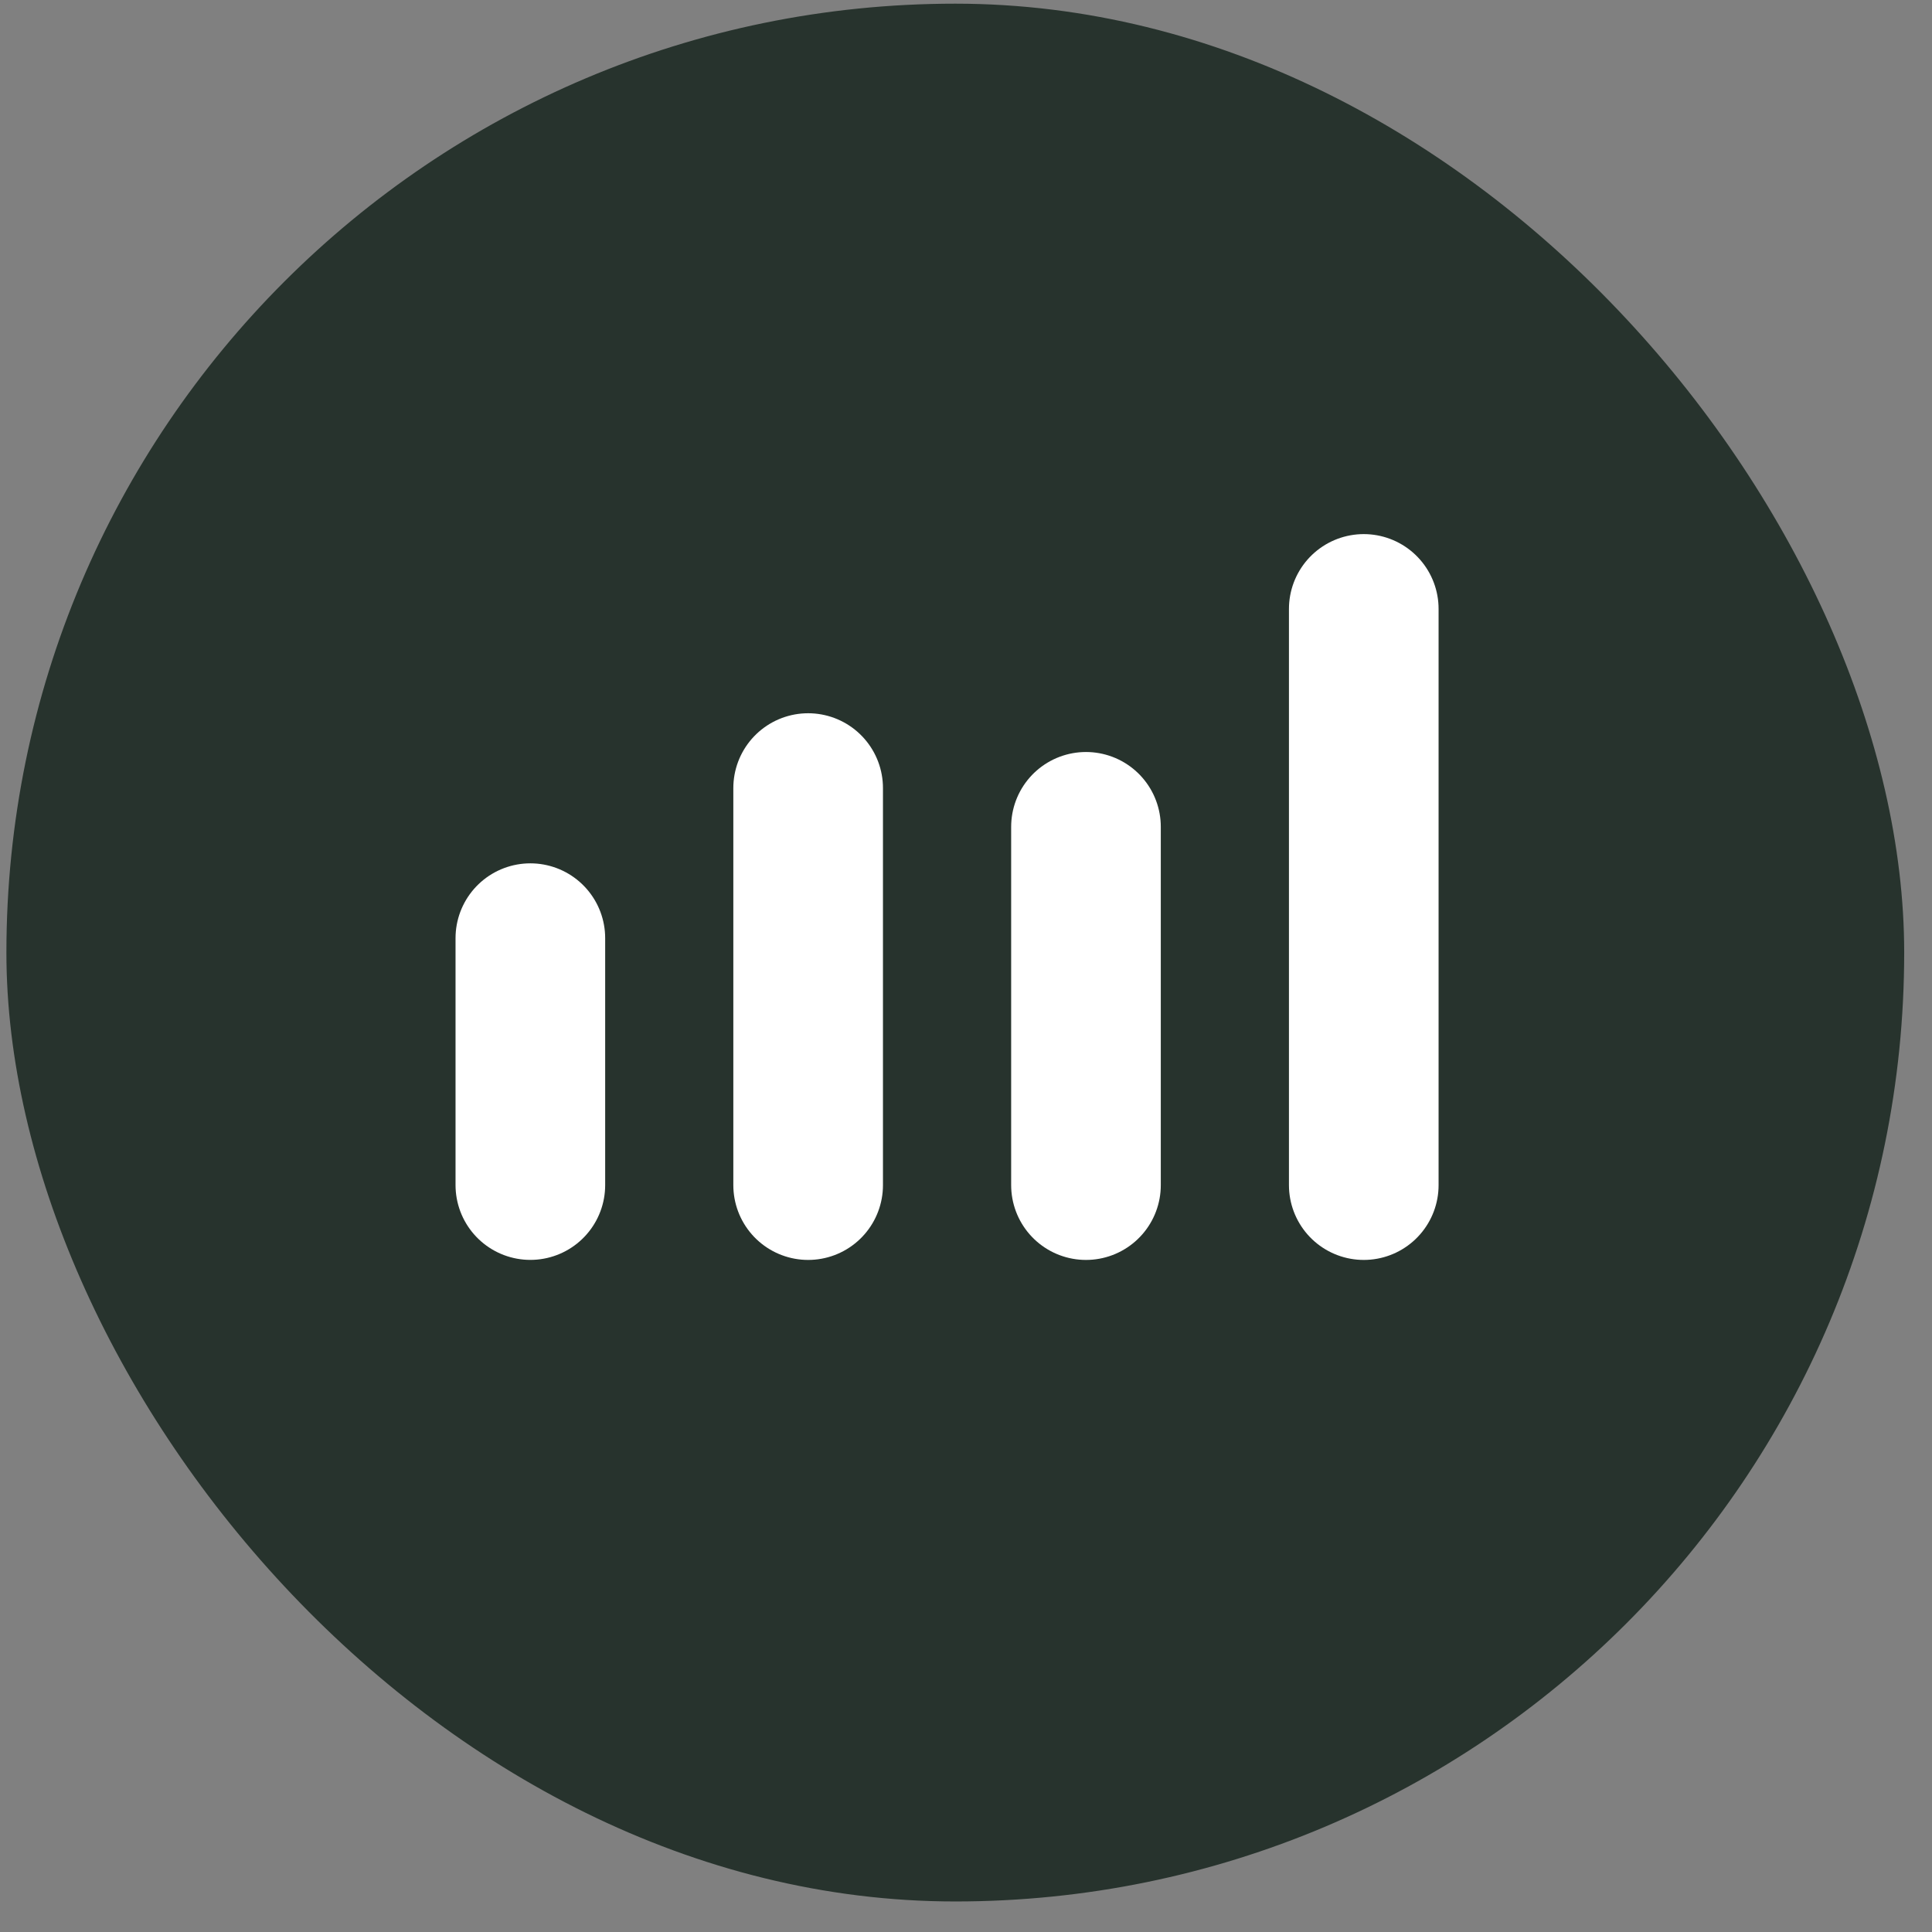
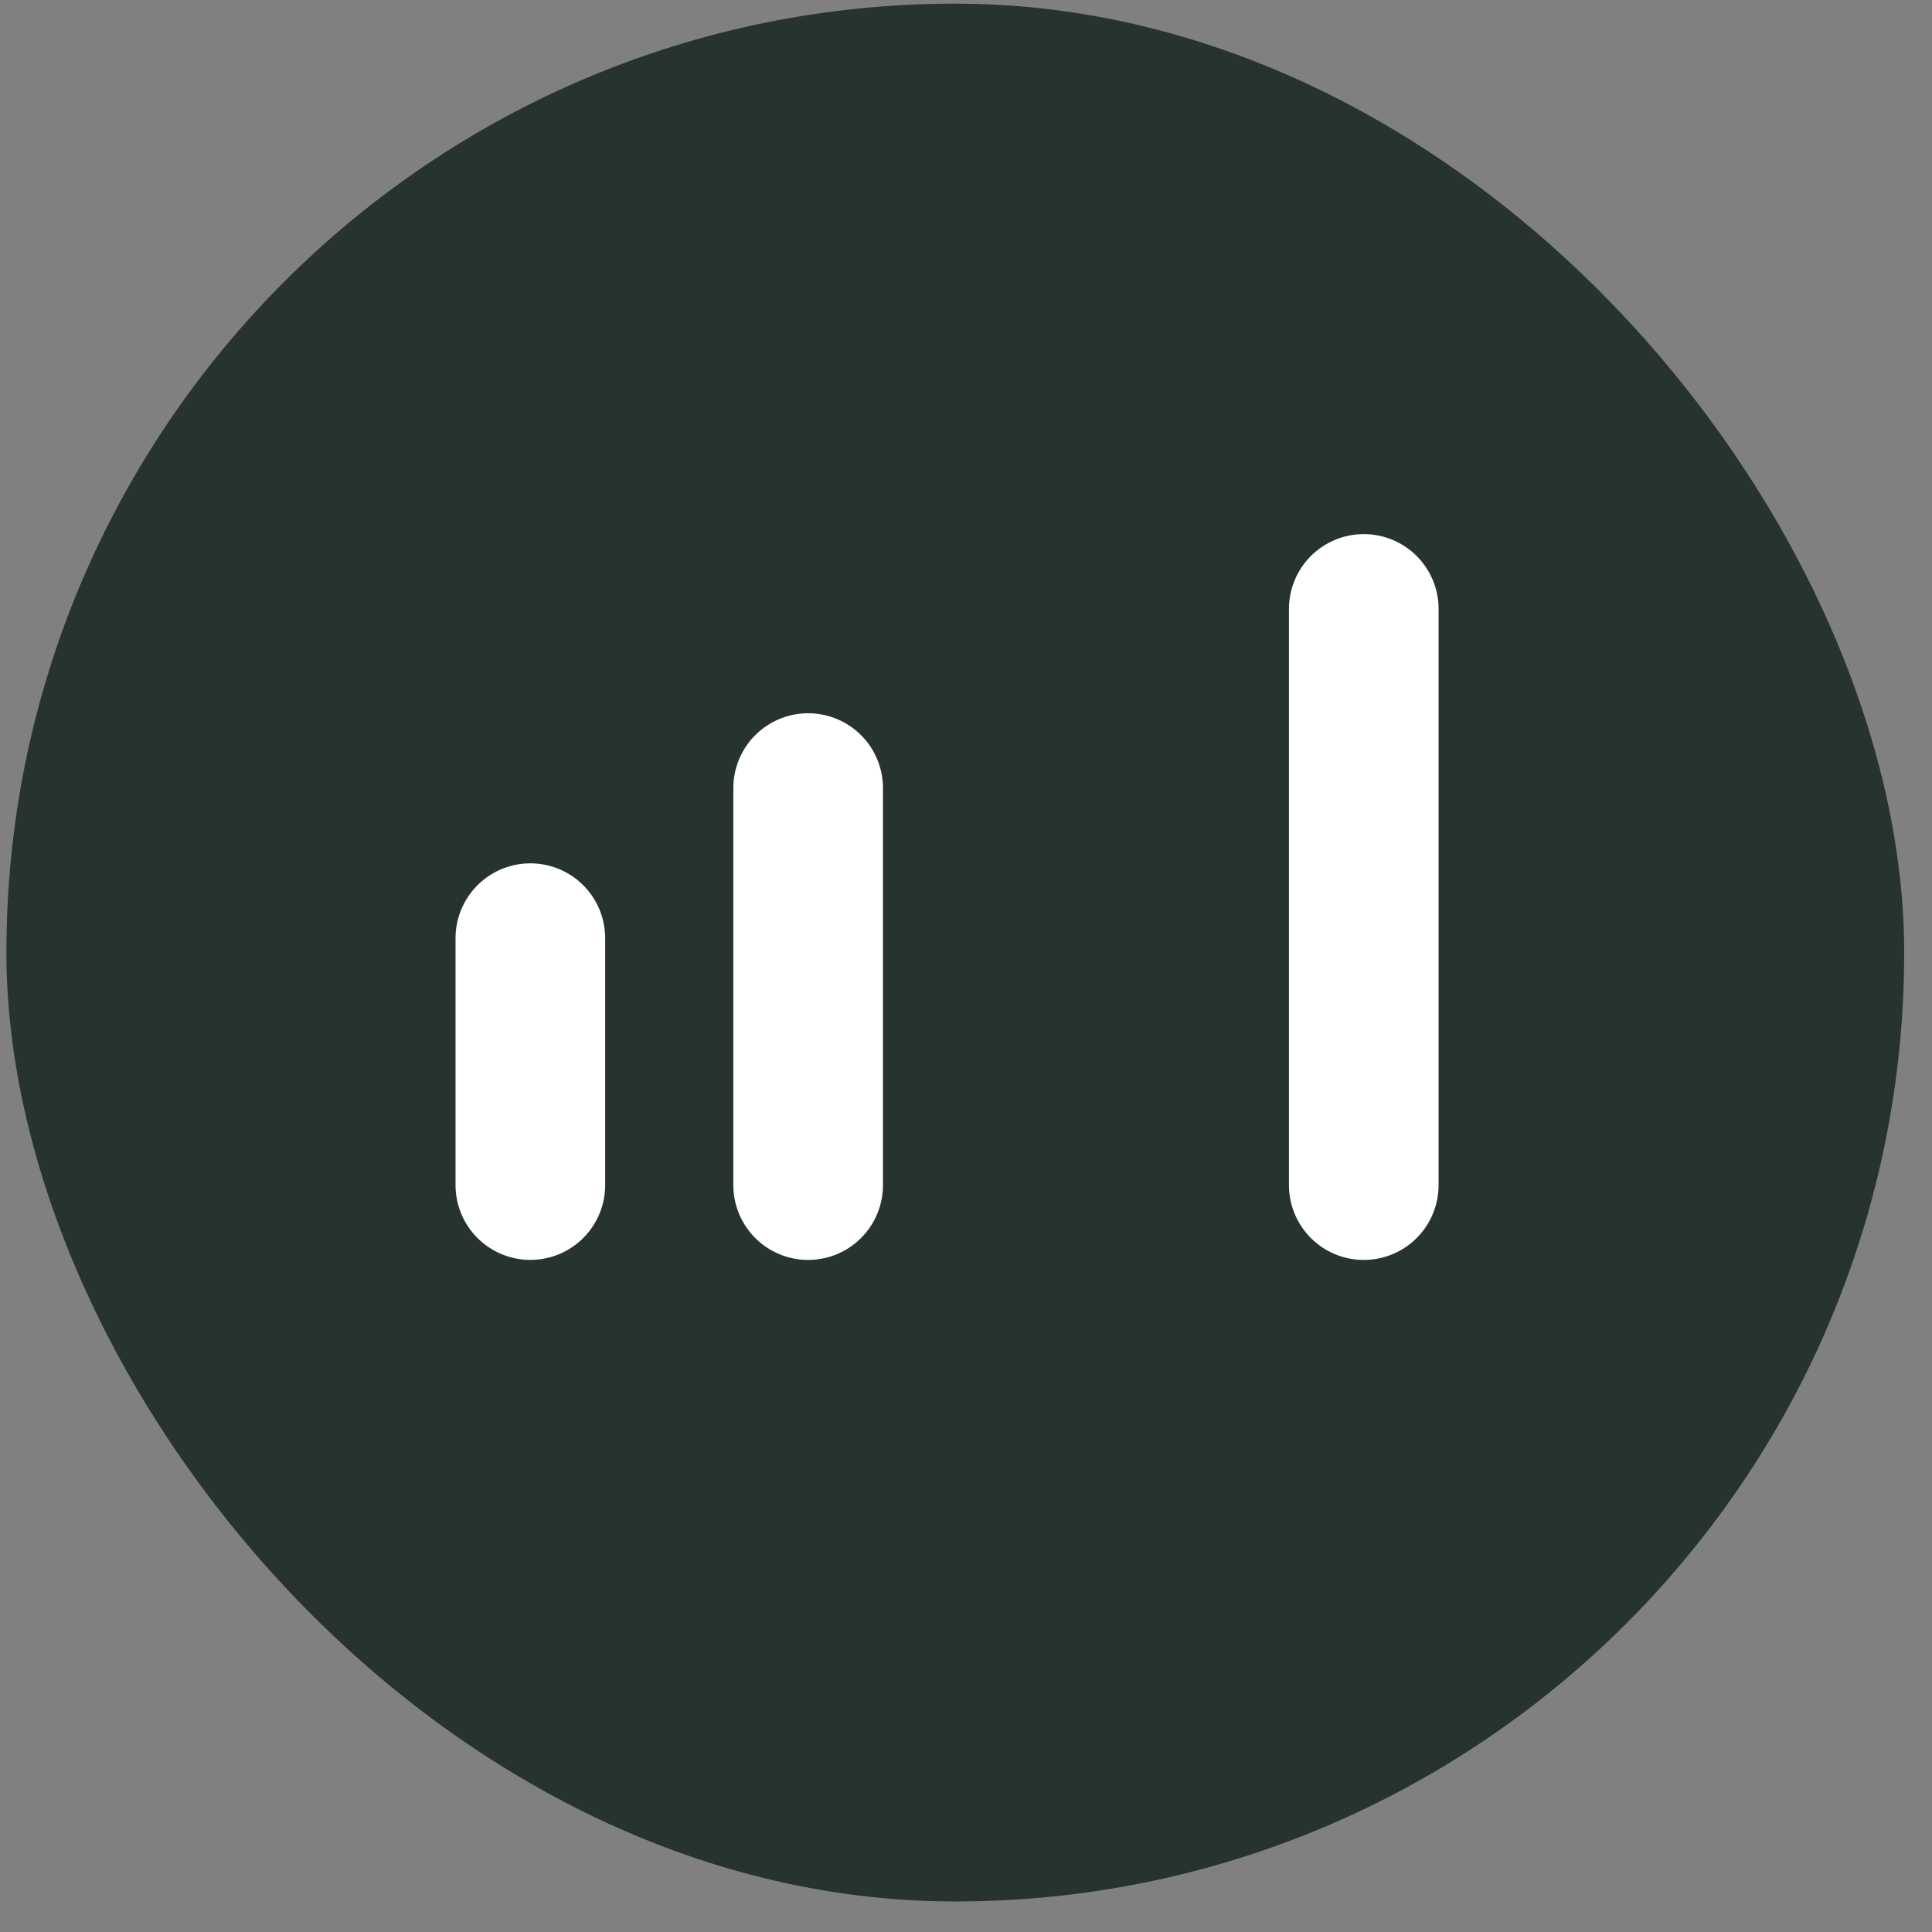
<svg xmlns="http://www.w3.org/2000/svg" width="51" height="51" viewBox="0 0 51 51" fill="none">
  <rect x="0" y="0" width="51" height="51" fill="#808080" stroke="none" />
  <rect x="0.169" y="0.097" width="50.097" height="50.097" rx="25.049" fill="#27332D" />
  <path d="M14 24.765L14 31.283" stroke="white" stroke-width="3.95" stroke-linecap="round" />
  <path d="M21.333 20.803L21.333 31.284" stroke="white" stroke-width="3.95" stroke-linecap="round" />
-   <path d="M28.667 21.826L28.667 31.284" stroke="white" stroke-width="3.95" stroke-linecap="round" />
  <path d="M36 16.074L36 31.284" stroke="white" stroke-width="3.95" stroke-linecap="round" />
</svg>